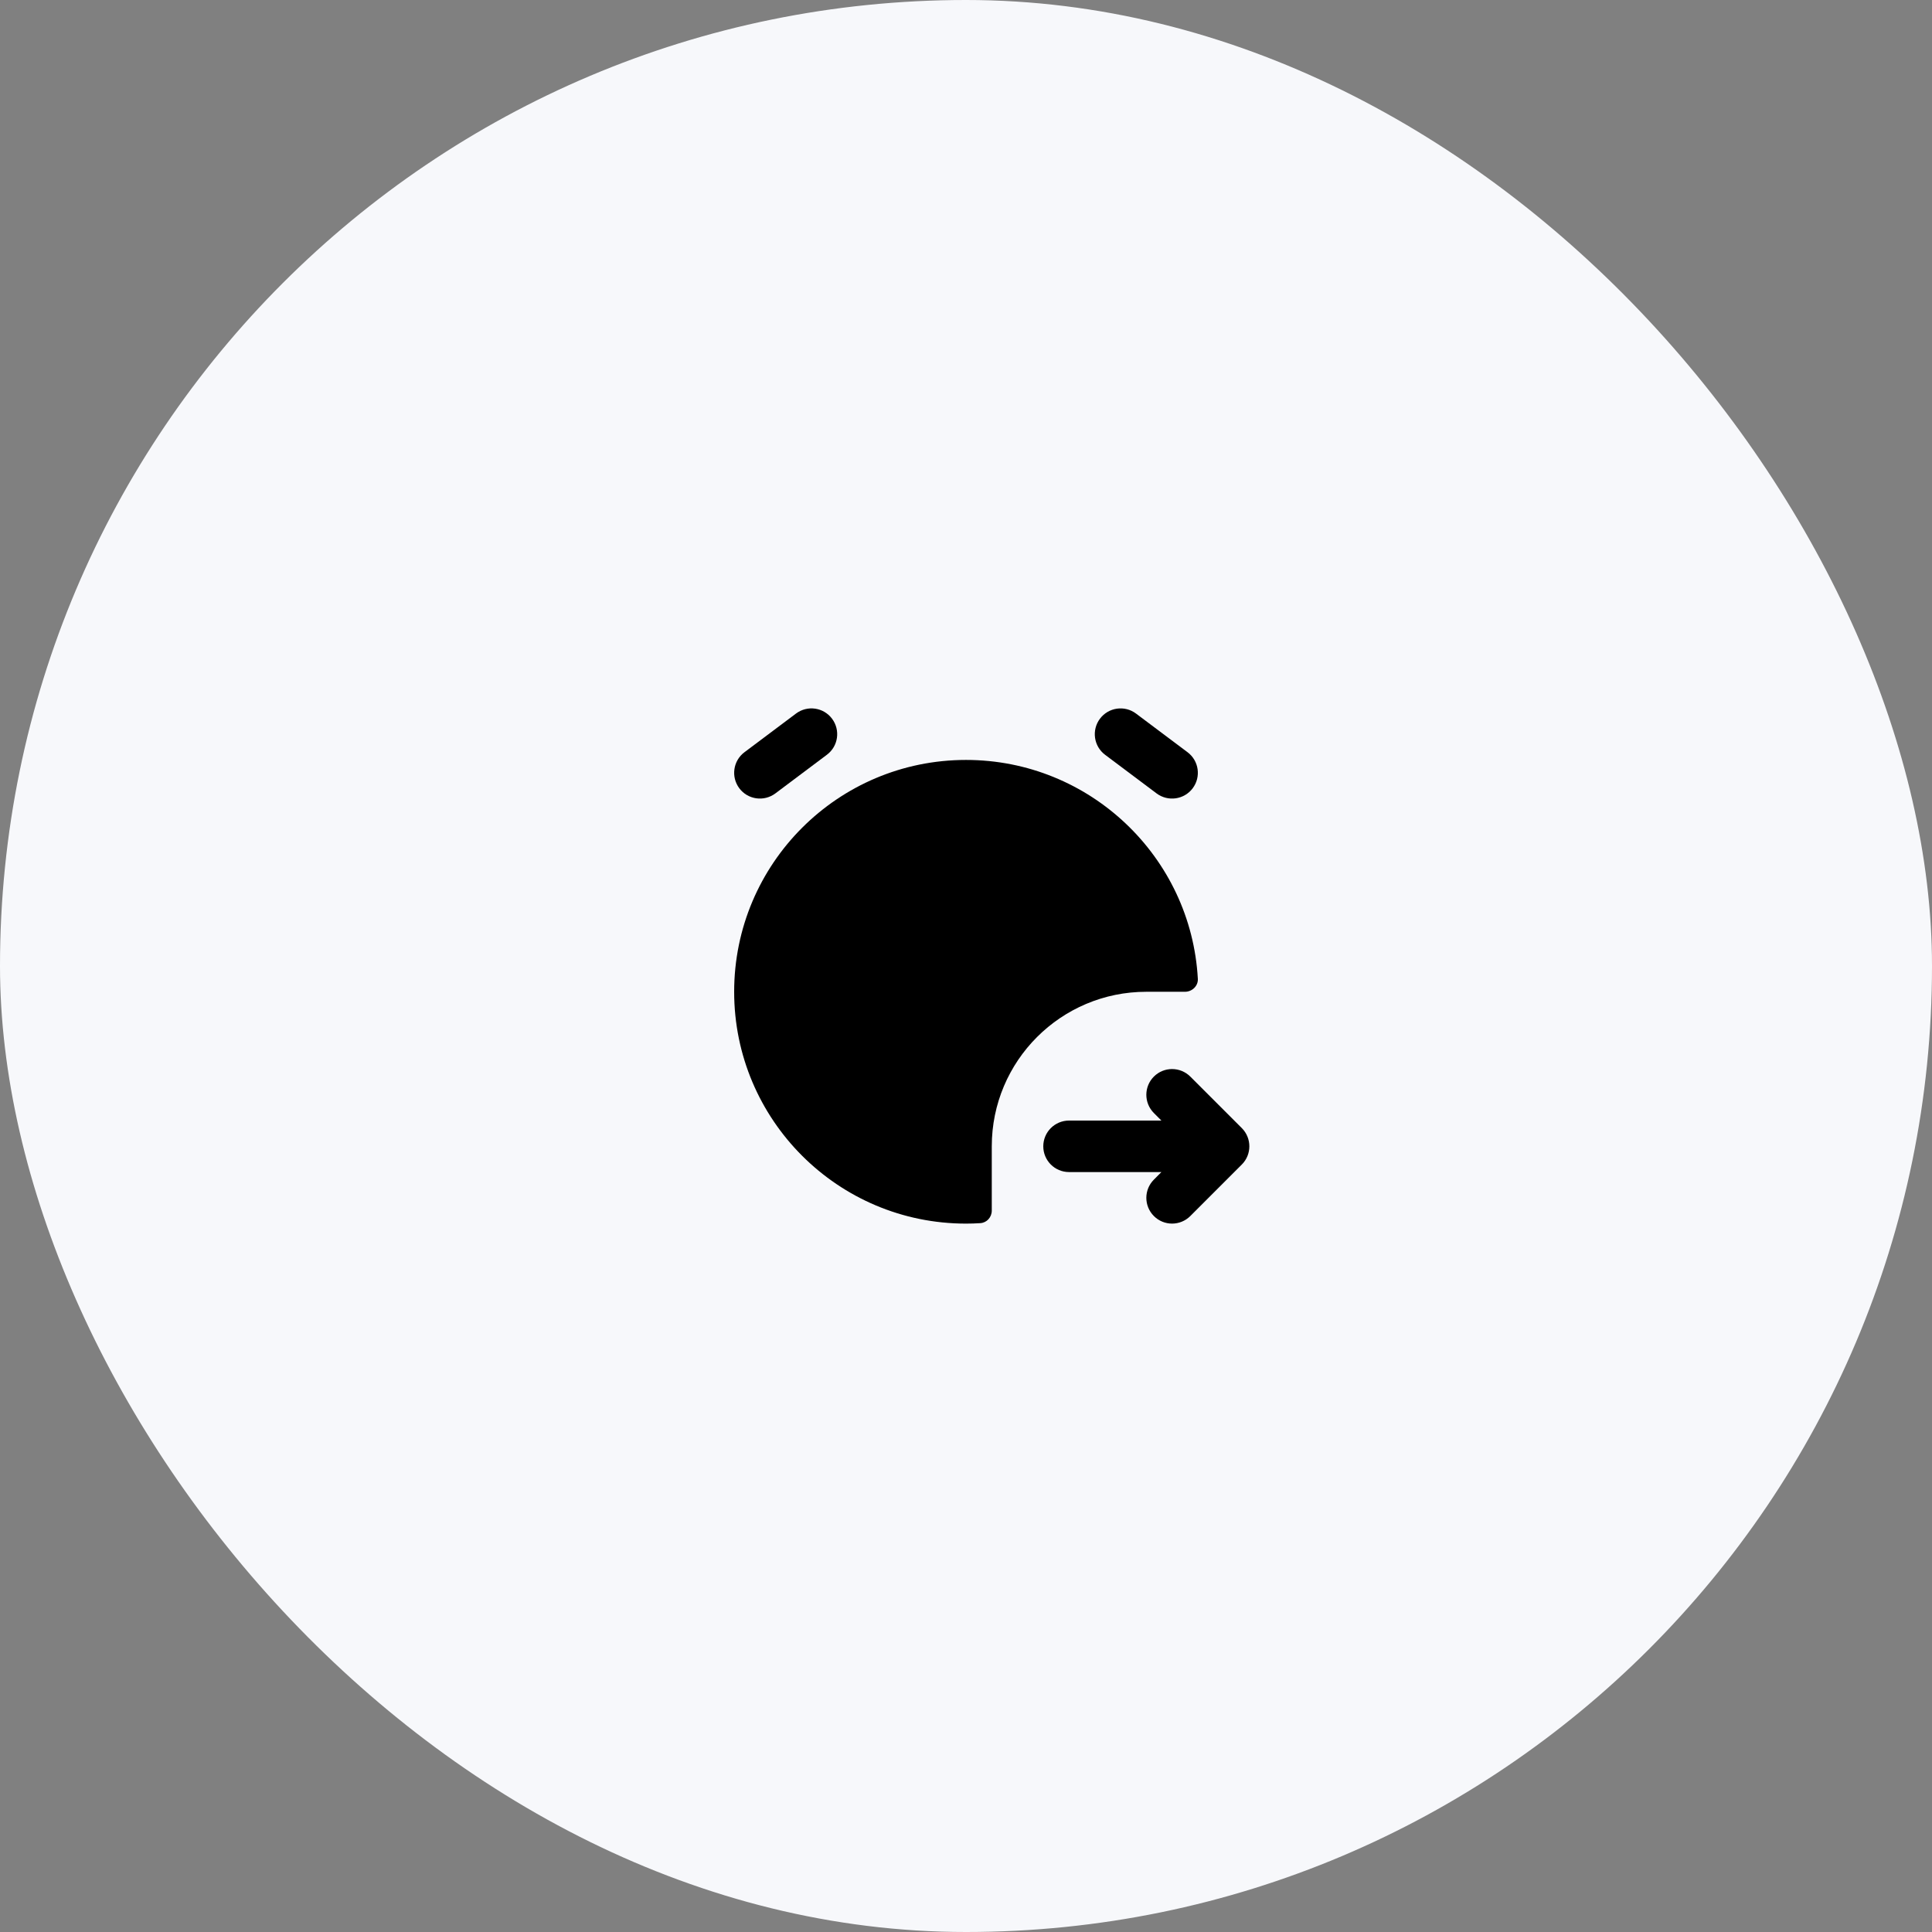
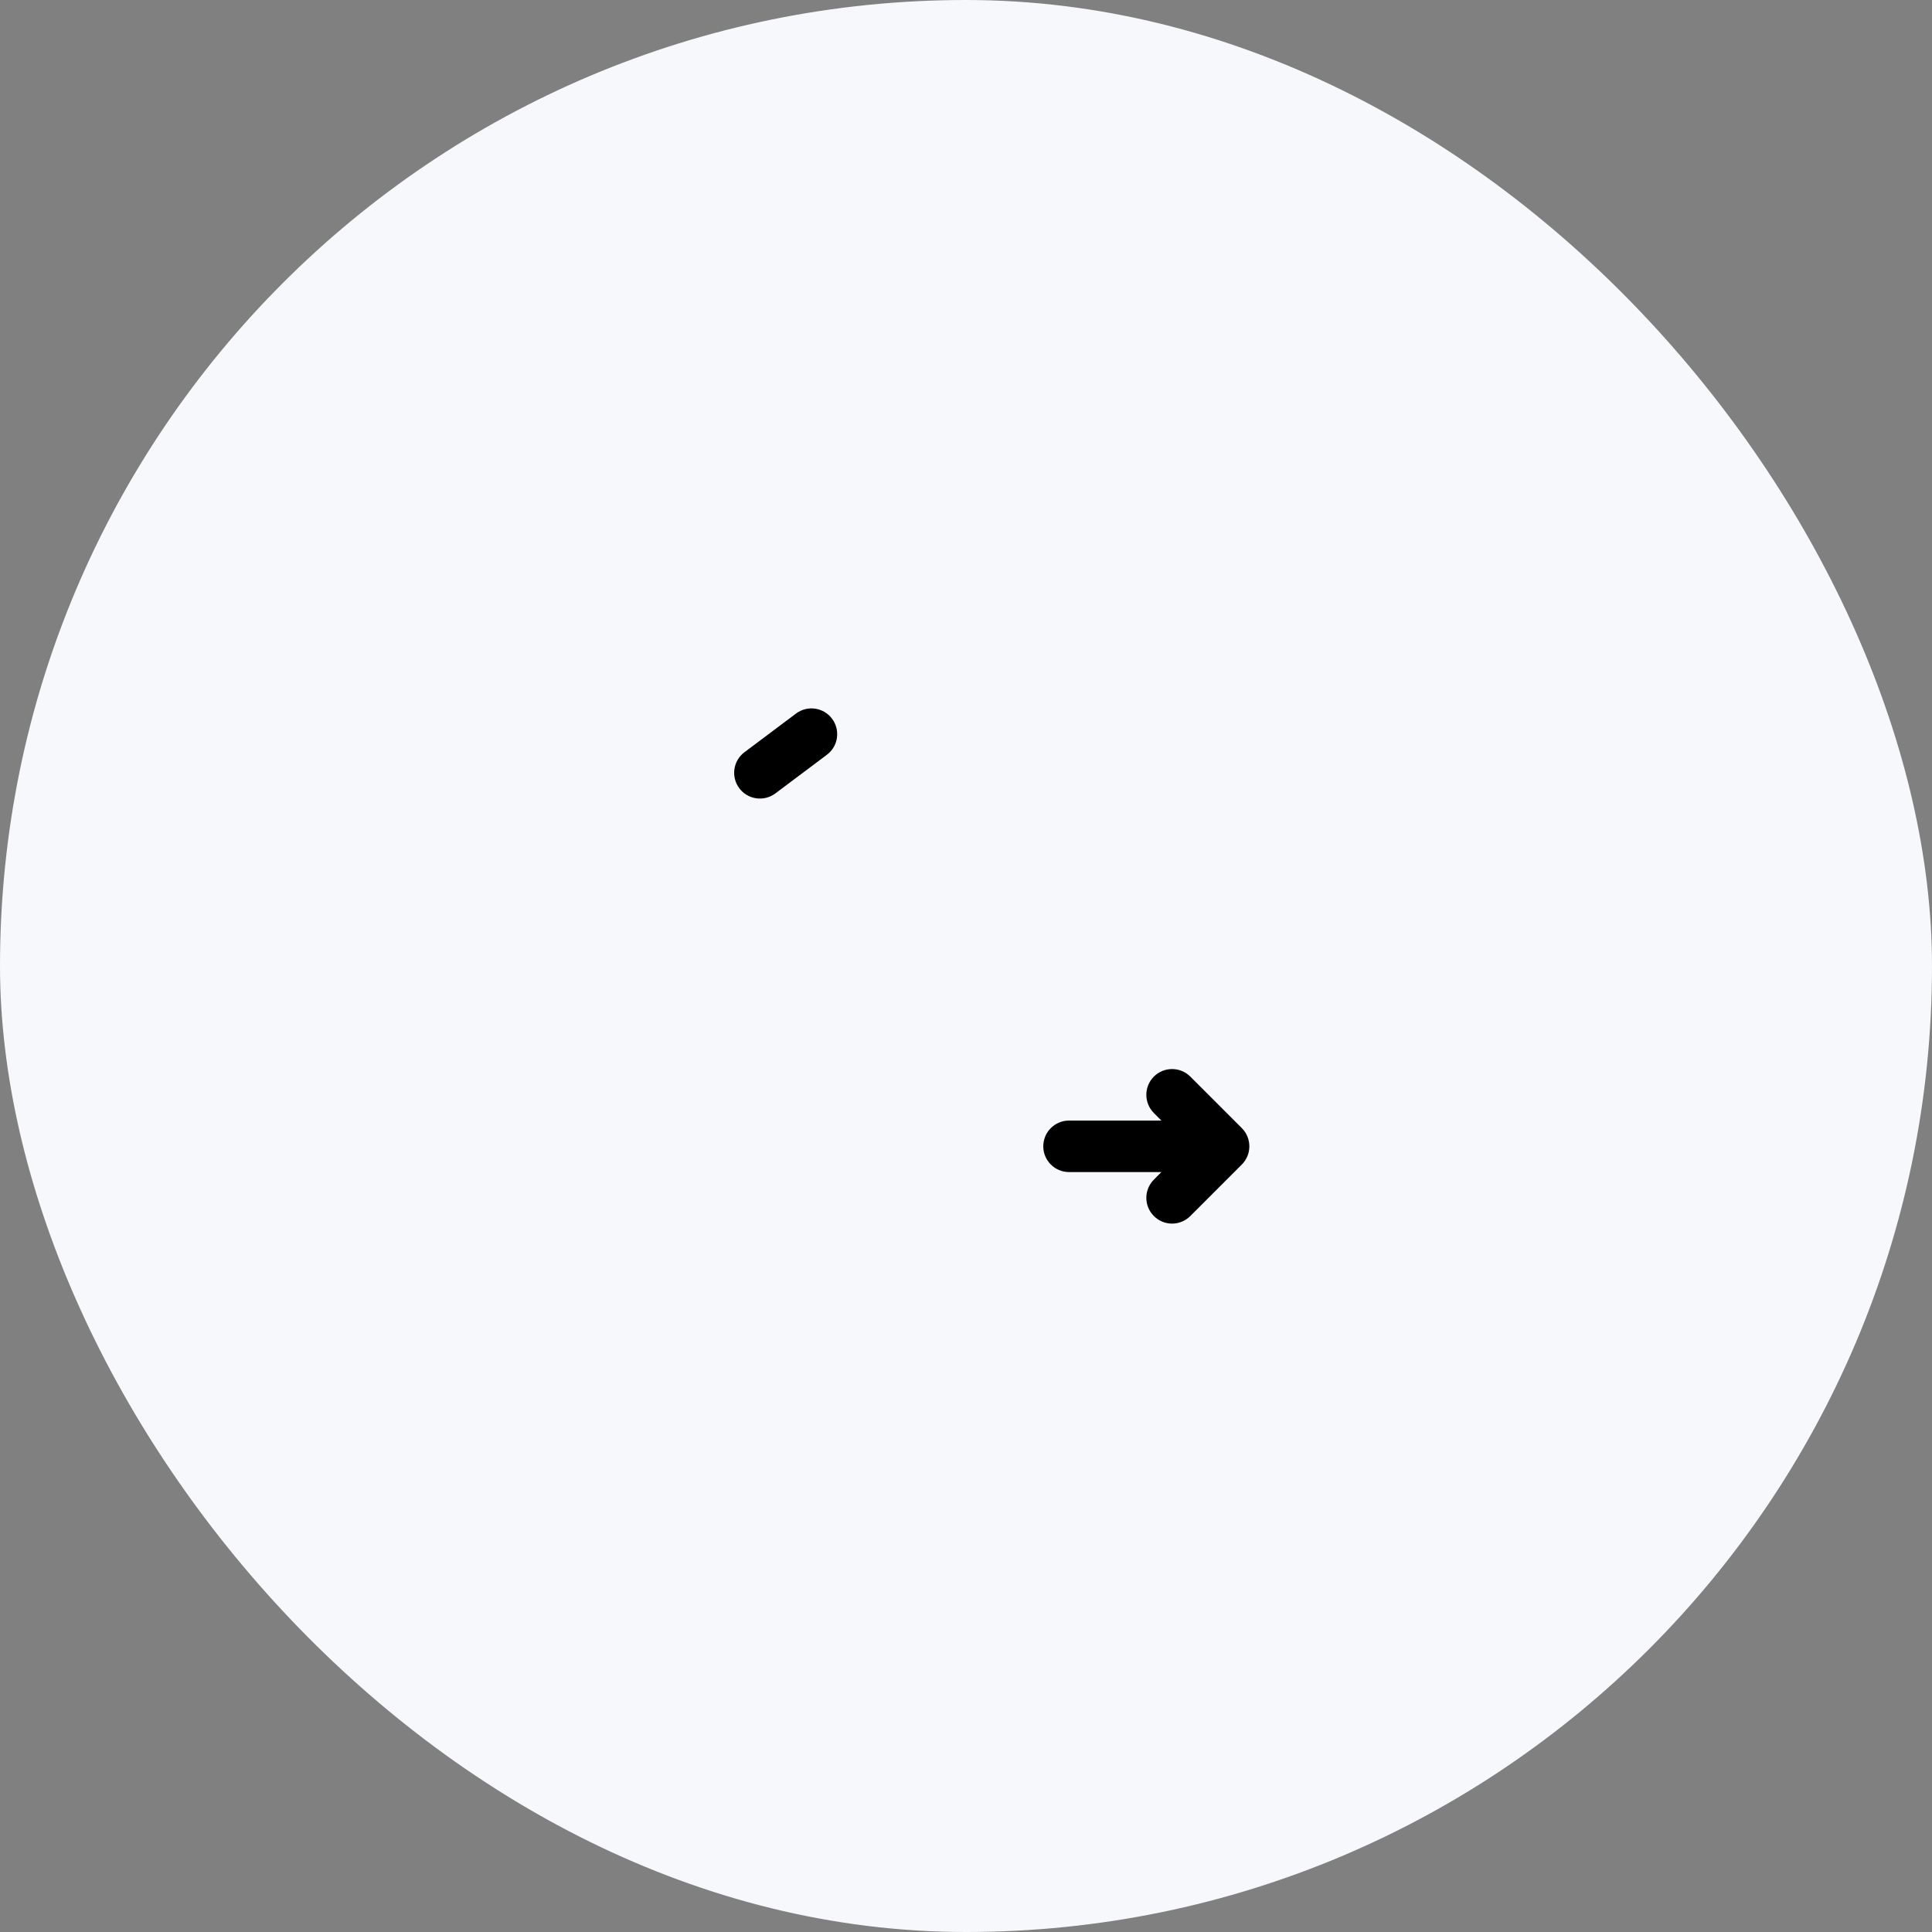
<svg xmlns="http://www.w3.org/2000/svg" width="50" height="50" viewBox="0 0 50 50" fill="none">
  <rect x="0" y="0" width="50" height="50" fill="#808080" stroke="none" />
  <rect width="50" height="50" rx="25" fill="#F7F8FB" />
  <path fill-rule="evenodd" clip-rule="evenodd" d="M29.862 27.862C30.122 27.602 30.544 27.602 30.805 27.862L32.138 29.195C32.398 29.456 32.398 29.878 32.138 30.138L30.805 31.471C30.544 31.732 30.122 31.732 29.862 31.471C29.602 31.211 29.602 30.789 29.862 30.529L30.057 30.333H27.667C27.299 30.333 27 30.035 27 29.667C27 29.298 27.299 29 27.667 29L30.057 29L29.862 28.805C29.602 28.544 29.602 28.122 29.862 27.862Z" fill="black" />
-   <path d="M30.667 25.667C30.851 25.667 31.01 25.517 31 25.333C30.827 22.175 28.202 19.667 25 19.667C21.686 19.667 19 22.353 19 25.667C19 28.98 21.686 31.667 25 31.667C25.124 31.667 25.247 31.663 25.369 31.655C25.539 31.645 25.667 31.501 25.667 31.331V29.667C25.667 27.457 27.457 25.667 29.667 25.667H30.667Z" fill="black" />
  <path d="M20.067 20.533C19.772 20.754 19.354 20.695 19.133 20.4C18.913 20.105 18.972 19.688 19.267 19.467L20.6 18.467C20.895 18.246 21.312 18.305 21.533 18.6C21.754 18.895 21.695 19.312 21.4 19.533L20.067 20.533Z" fill="black" />
-   <path d="M29.4 18.467C29.105 18.246 28.688 18.306 28.467 18.6C28.246 18.895 28.305 19.313 28.6 19.534L29.933 20.534C30.228 20.754 30.646 20.695 30.867 20.4C31.088 20.106 31.028 19.688 30.733 19.467L29.4 18.467Z" fill="black" />
</svg>